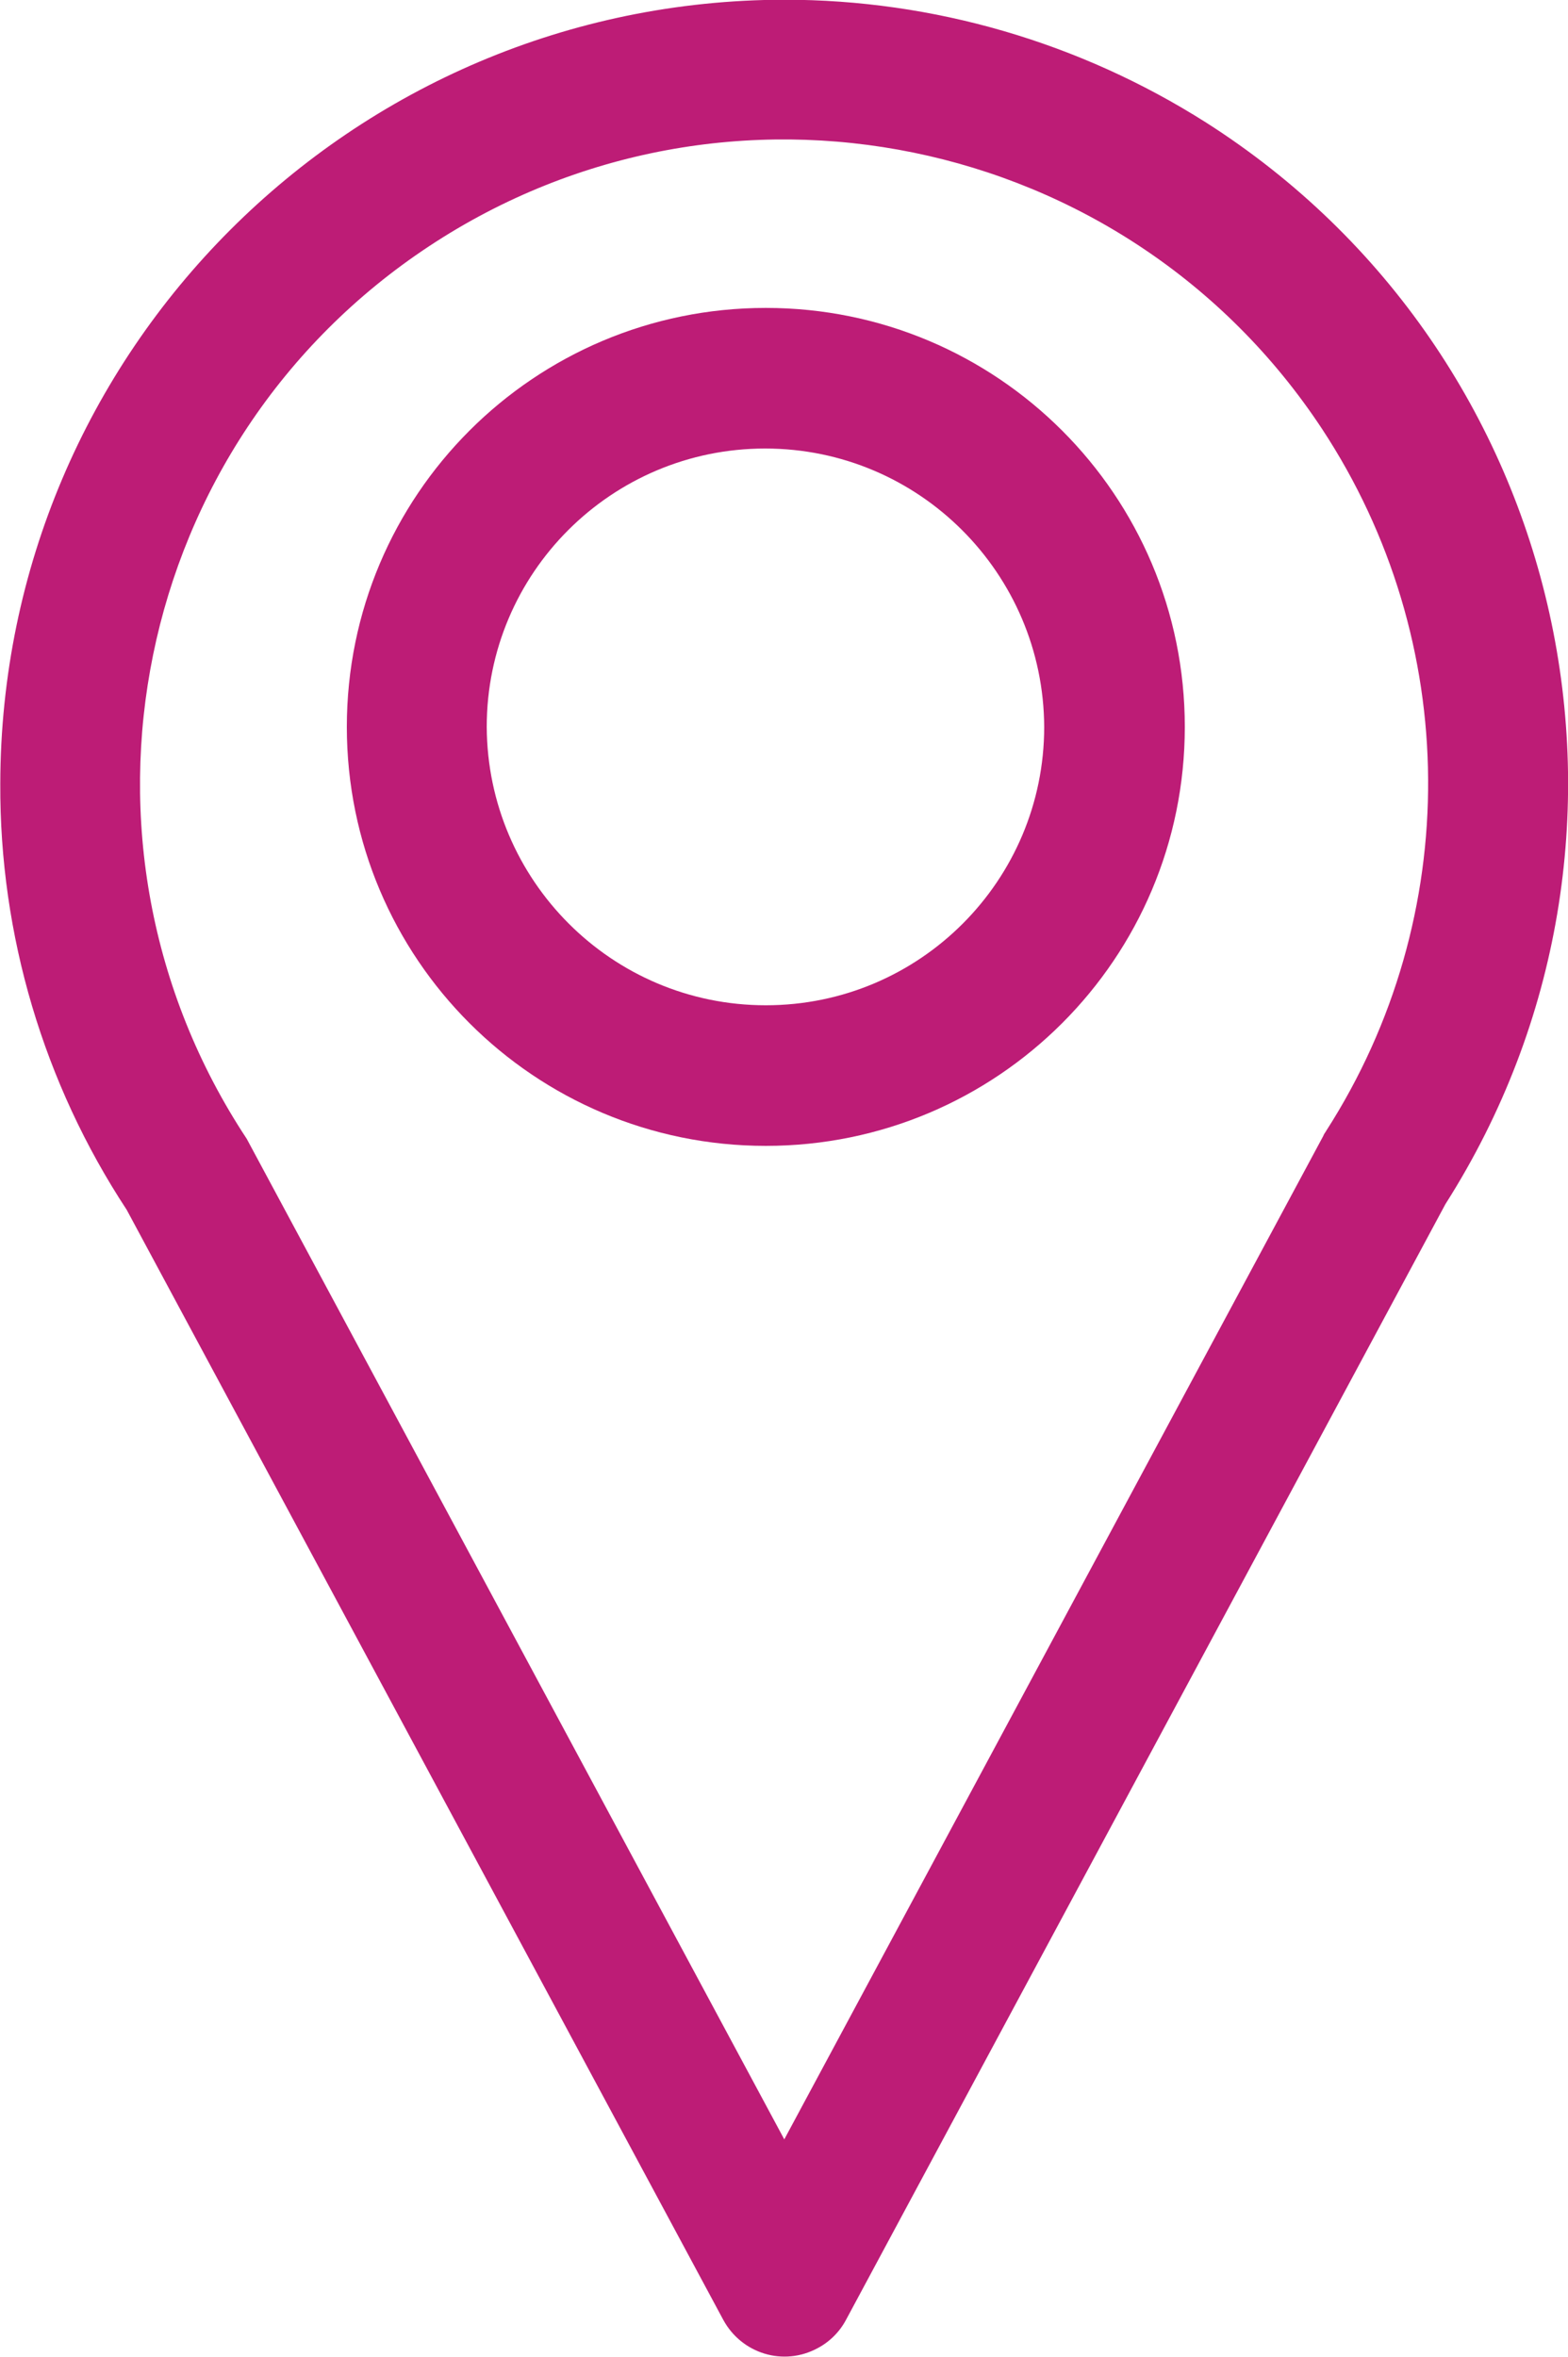
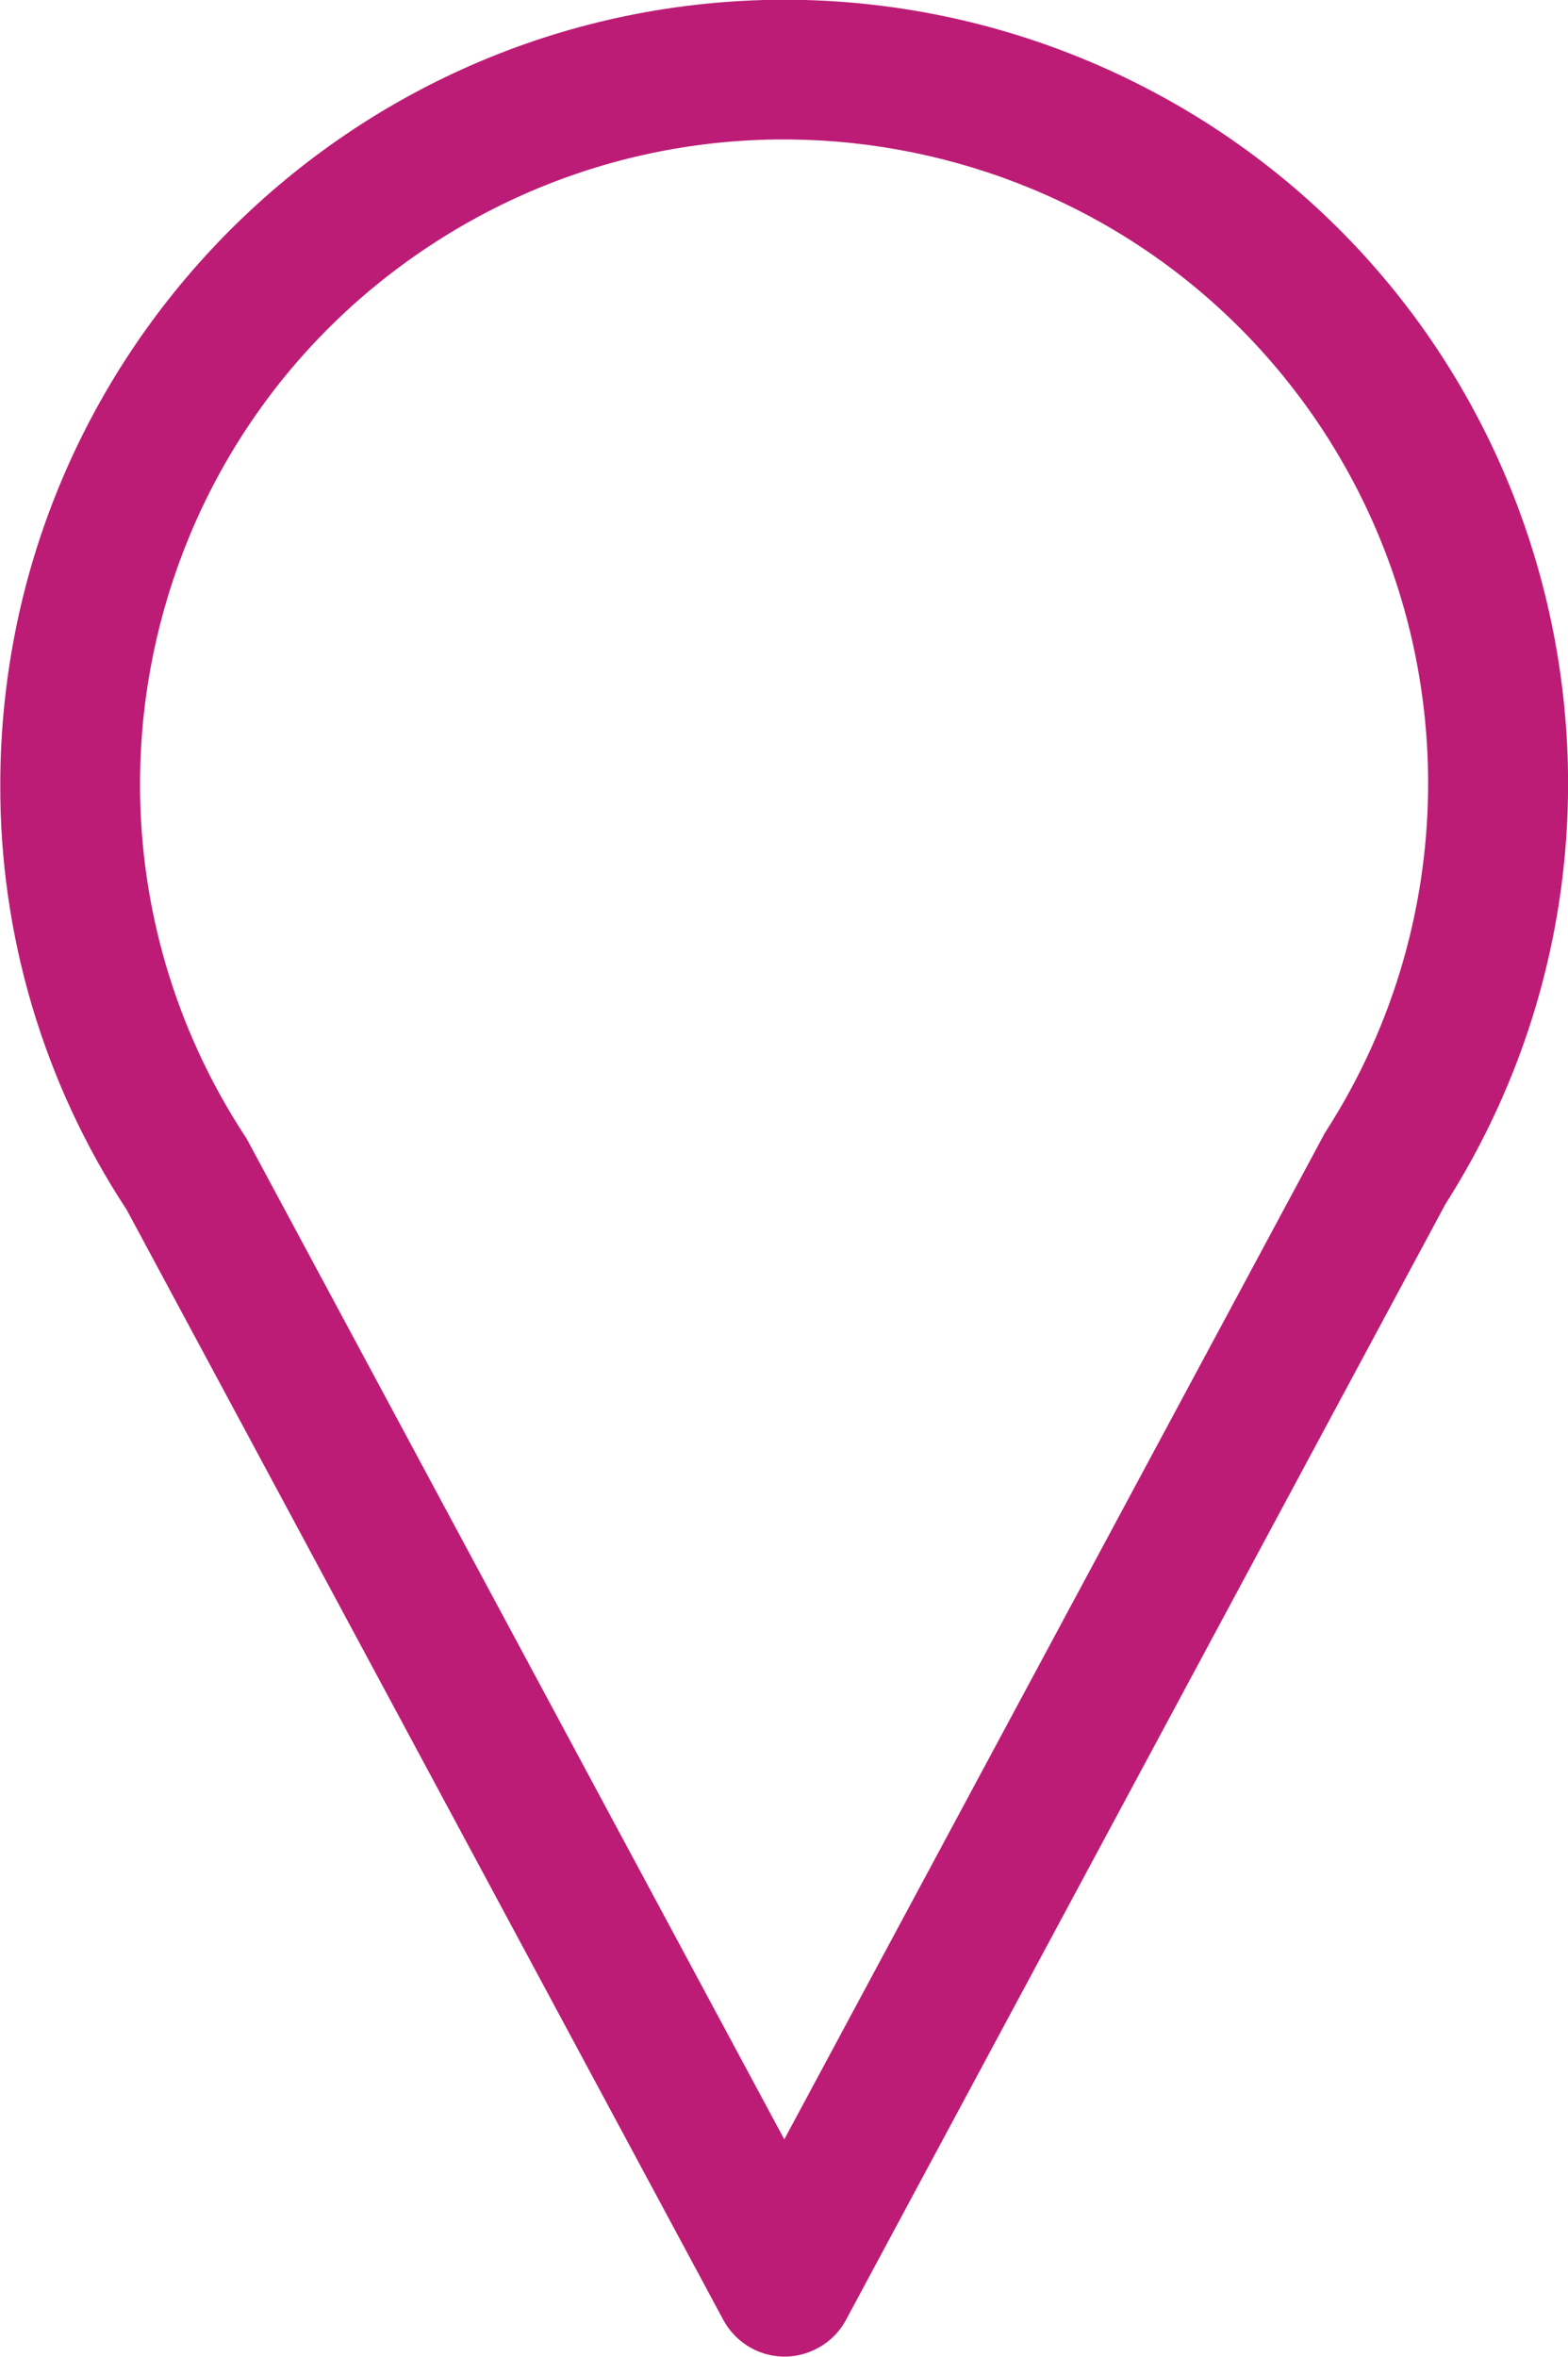
<svg xmlns="http://www.w3.org/2000/svg" version="1.1" id="圖層_1" x="0px" y="0px" viewBox="0 0 22.08 33.19" style="enable-background:new 0 0 22.08 33.19;" xml:space="preserve">
  <style type="text/css">
	.st0{fill:none;}
	.st1{fill:#BD1C76;}
</style>
  <g id="组_1042" transform="translate(-194.446 -365.194)">
-     <path id="路径_1218" class="st0" d="M205.49,367.17c-5.01,0-9.07,4.05-9.07,9.06c0,1.78,0.52,3.52,1.5,5l7.57,14.09l7.59-14.13   c0.01-0.02,0.02-0.04,0.04-0.07c2.7-4.21,1.49-9.81-2.72-12.52C208.93,367.66,207.23,367.16,205.49,367.17z M205.23,381.32   c-3.26,0-5.9-2.64-5.9-5.9s2.64-5.9,5.9-5.9c3.26,0,5.9,2.64,5.9,5.9l0,0C211.13,378.68,208.49,381.32,205.23,381.32L205.23,381.32   L205.23,381.32z" />
+     <path id="路径_1218" class="st0" d="M205.49,367.17c-5.01,0-9.07,4.05-9.07,9.06c0,1.78,0.52,3.52,1.5,5l7.57,14.09l7.59-14.13   c0.01-0.02,0.02-0.04,0.04-0.07c2.7-4.21,1.49-9.81-2.72-12.52C208.93,367.66,207.23,367.16,205.49,367.17z M205.23,381.32   c-3.26,0-5.9-2.64-5.9-5.9c3.26,0,5.9,2.64,5.9,5.9l0,0C211.13,378.68,208.49,381.32,205.23,381.32L205.23,381.32   L205.23,381.32z" />
    <path id="路径_1219" class="st0" d="M205.23,371.5c-2.17,0-3.92,1.76-3.93,3.92c0,2.17,1.76,3.92,3.92,3.92   c2.17,0,3.92-1.76,3.93-3.92c0,0,0,0,0,0C209.15,373.26,207.4,371.5,205.23,371.5z" />
    <path id="路径_1220" class="st1" d="M205.49,365.19c-6.09,0.01-11.03,4.95-11.04,11.04c-0.01,2.13,0.61,4.22,1.78,6l8.4,15.63   c0.26,0.48,0.85,0.66,1.33,0.4c0.17-0.09,0.31-0.23,0.4-0.4l8.44-15.71c3.27-5.14,1.76-11.96-3.37-15.23   C209.65,365.79,207.59,365.19,205.49,365.19L205.49,365.19z M213.12,381.12c-0.01,0.02-0.03,0.04-0.04,0.07l-7.59,14.13   l-7.57-14.09c-2.76-4.18-1.61-9.81,2.57-12.57c4.18-2.76,9.81-1.61,12.57,2.57C215.03,374.22,215.06,378.1,213.12,381.12   L213.12,381.12z" />
-     <path id="路径_1221" class="st1" d="M205.23,369.53c-3.26,0-5.9,2.64-5.9,5.9s2.64,5.9,5.9,5.9c3.26,0,5.9-2.64,5.9-5.9l0,0   C211.13,372.17,208.49,369.53,205.23,369.53z M205.23,379.35c-2.17,0-3.92-1.76-3.93-3.92c0-2.17,1.76-3.92,3.92-3.92   c2.17,0,3.92,1.76,3.93,3.92c0,0,0,0,0,0C209.15,377.59,207.4,379.35,205.23,379.35z" />
  </g>
</svg>